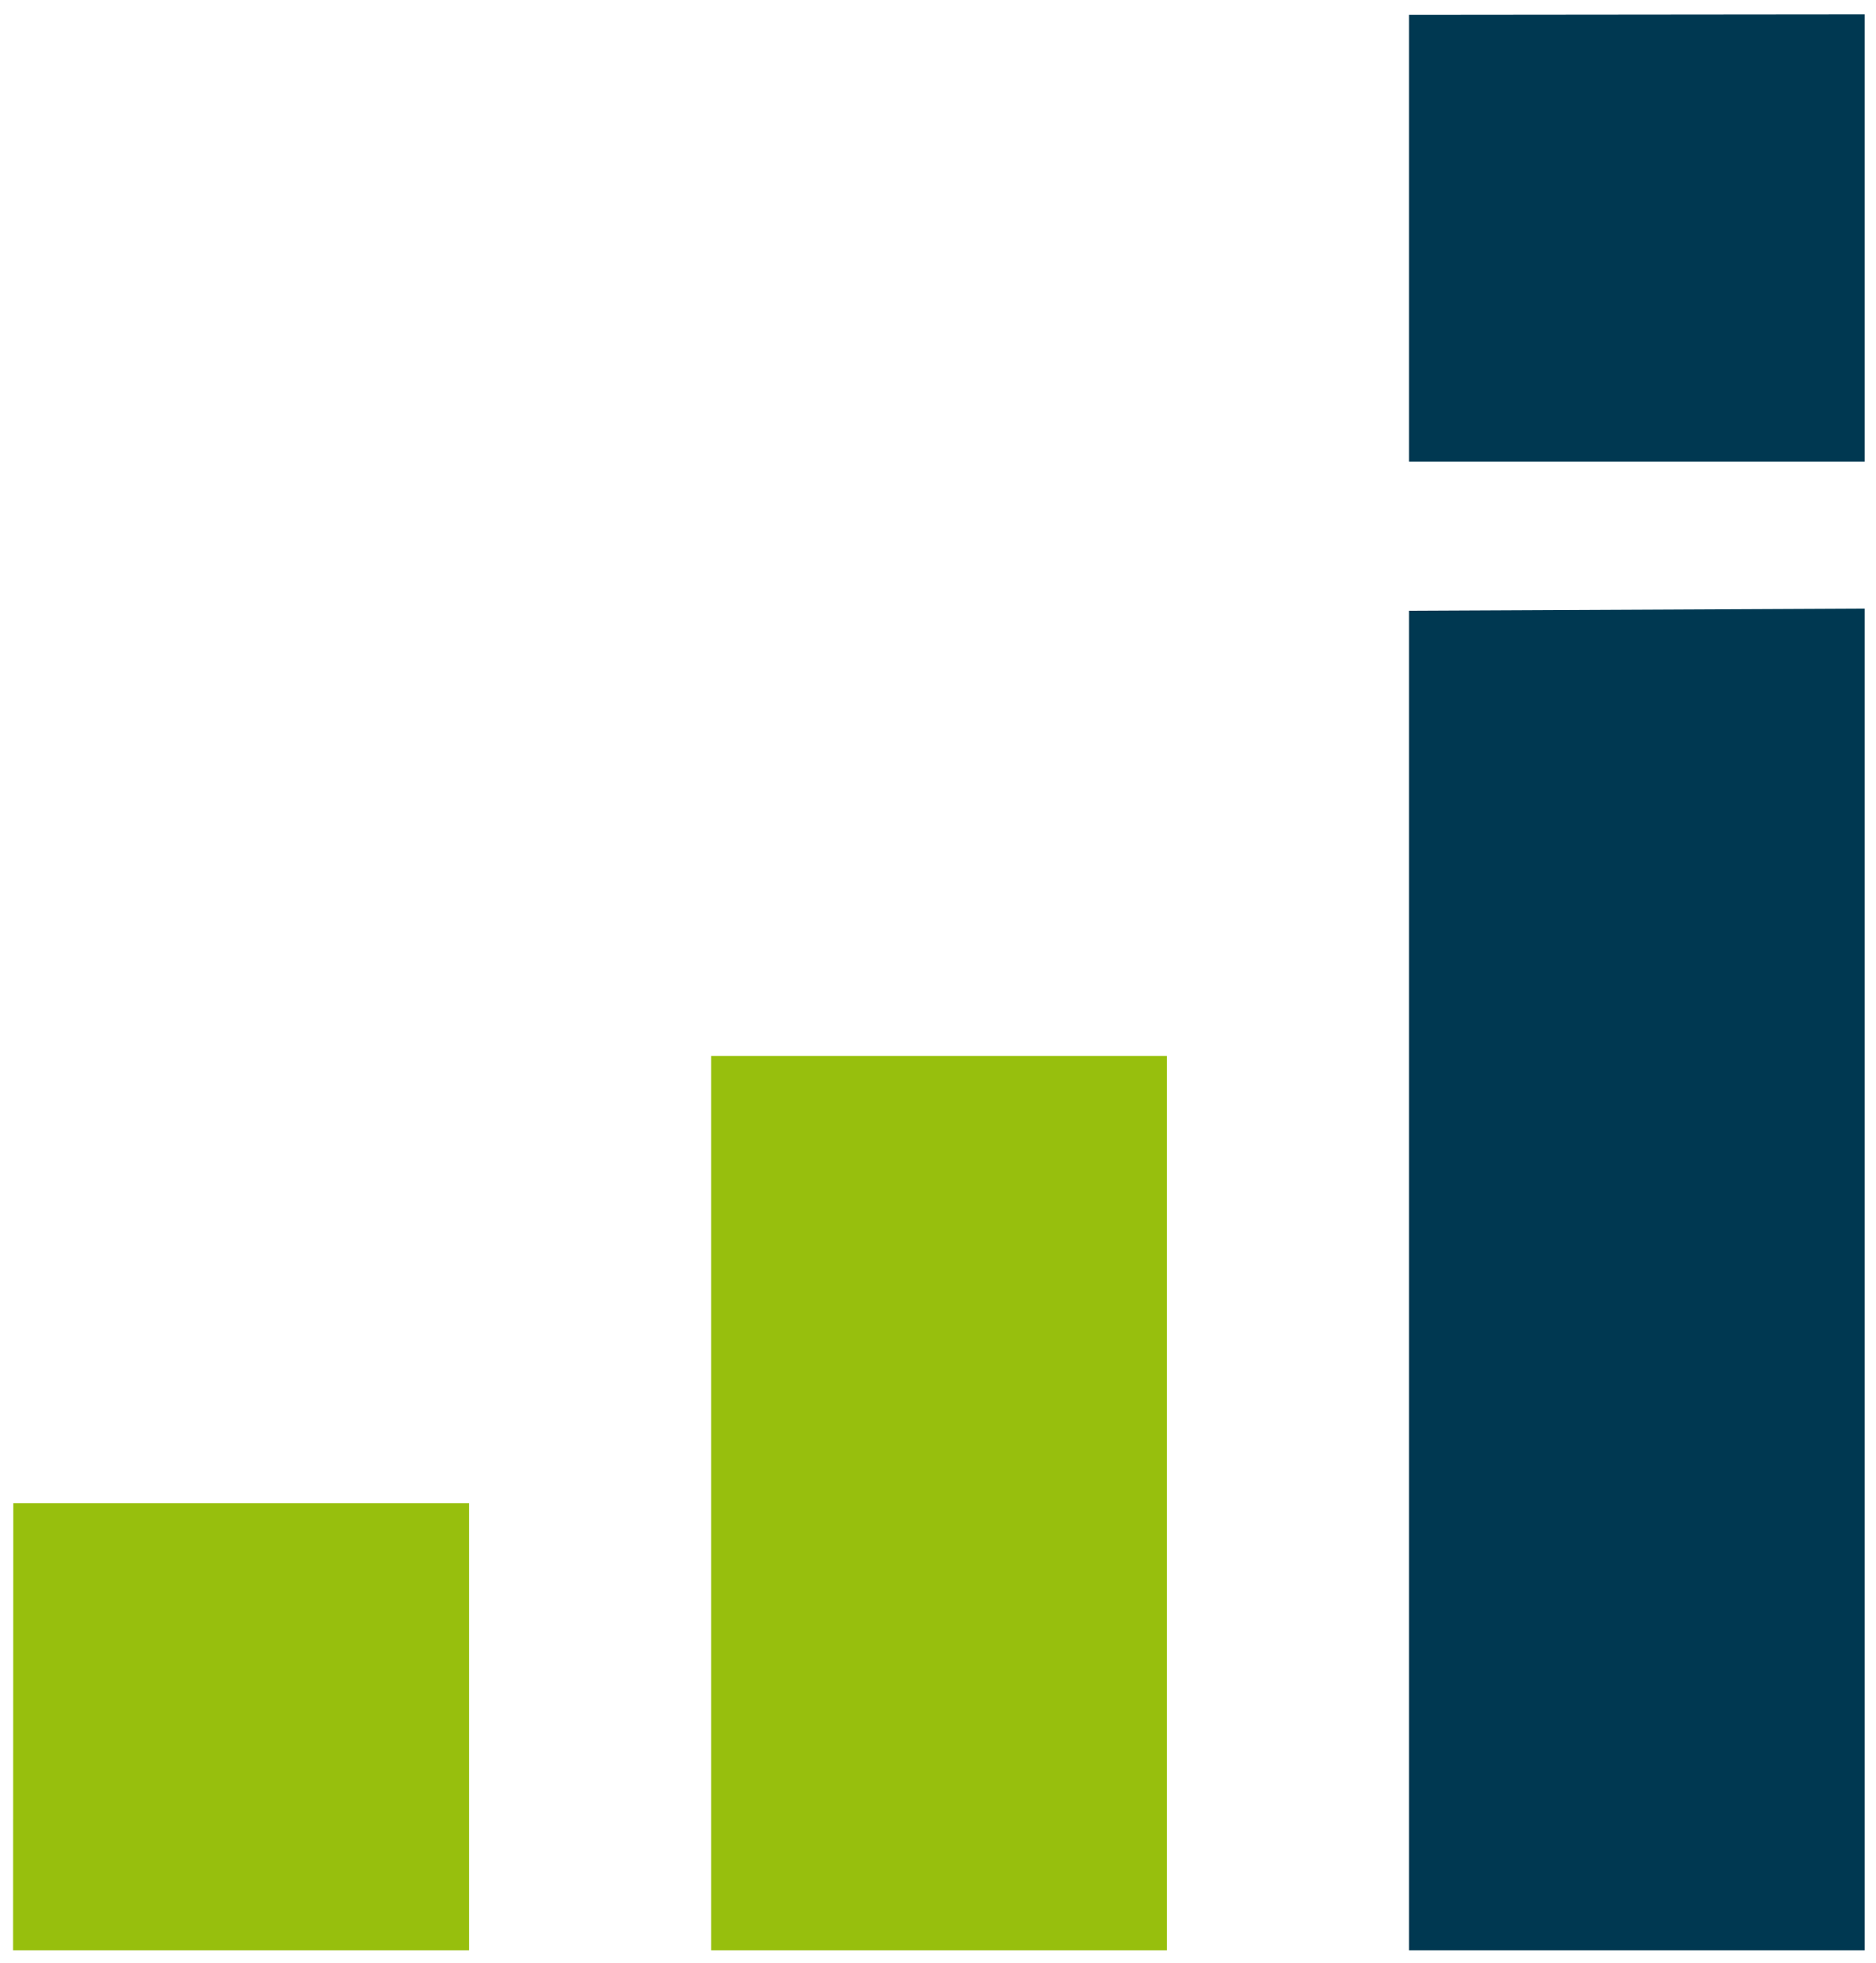
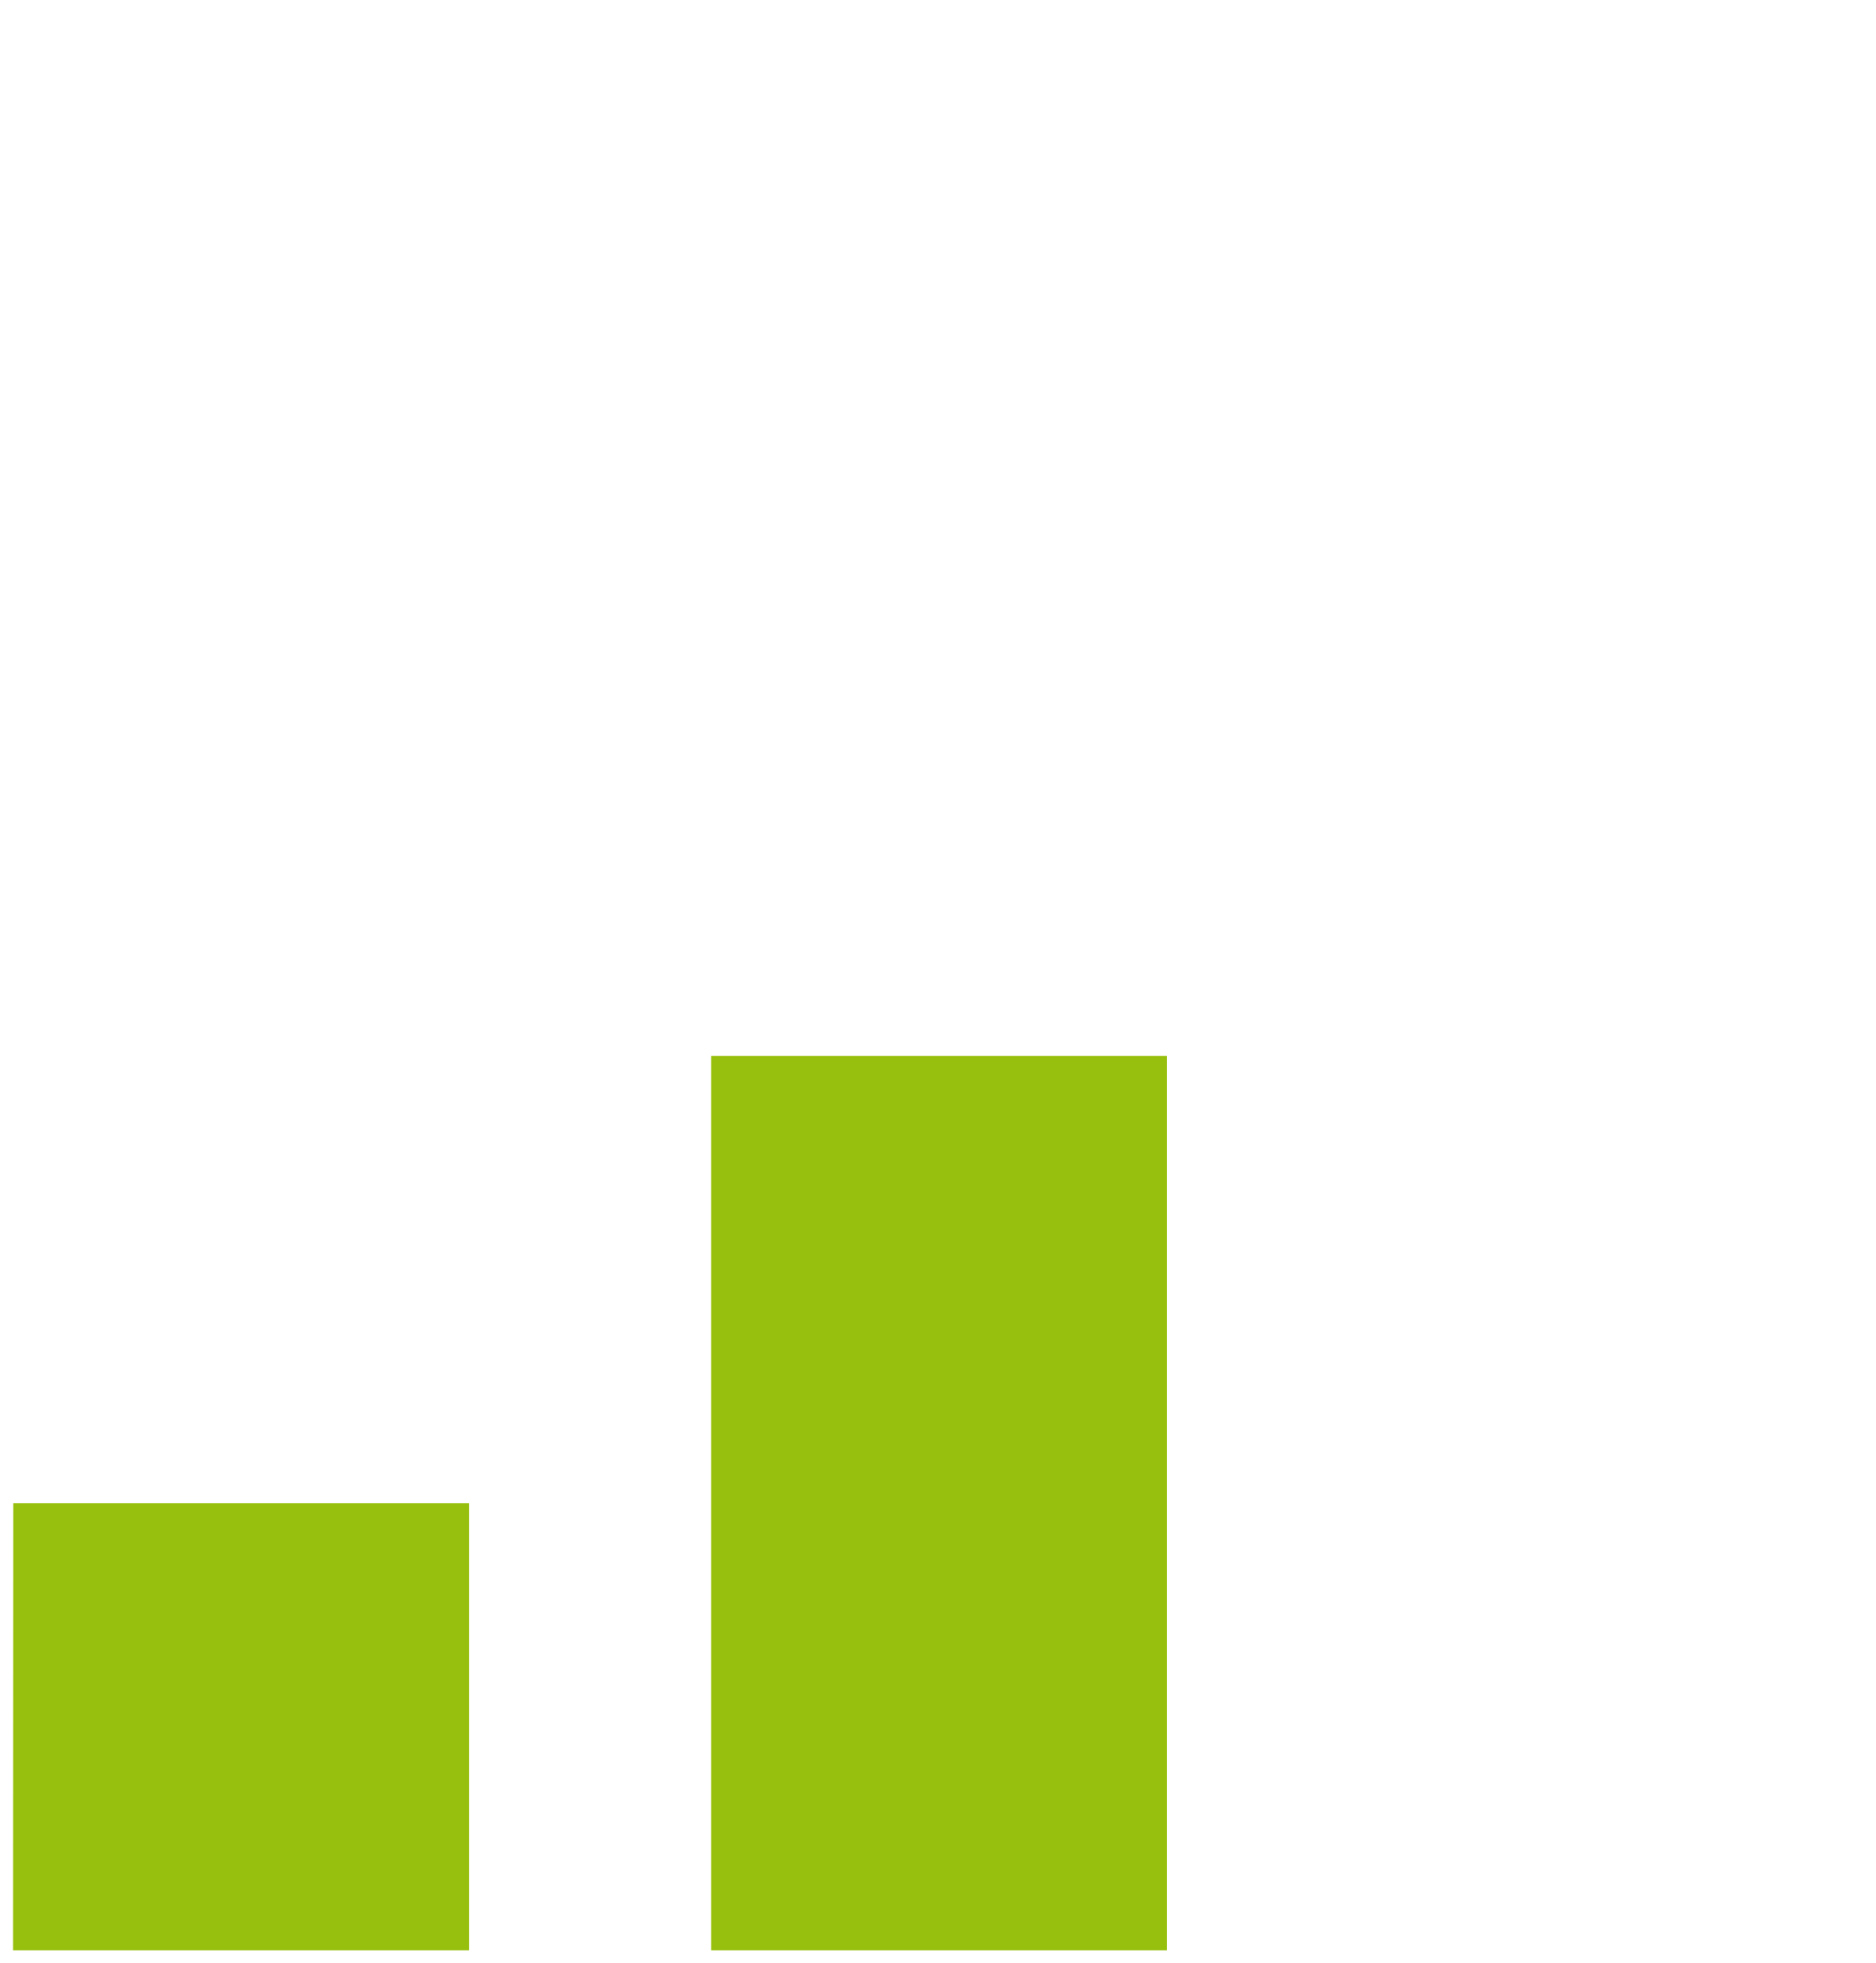
<svg xmlns="http://www.w3.org/2000/svg" viewBox="0 0 86 90">
  <defs>
    <style>.a{fill:#003851;}.b{fill:#97bf0d;}</style>
  </defs>
-   <path class="a" d="M64.59,21.16H85.48V.66L64.59.68Zm0,68.25H85.48V27.9L64.59,28Z" />
  <path class="b" d="M32.6,89.41H53.49v-41l-20.89,0Zm-32,0H21.5V68.91l-20.89,0Z" />
</svg>